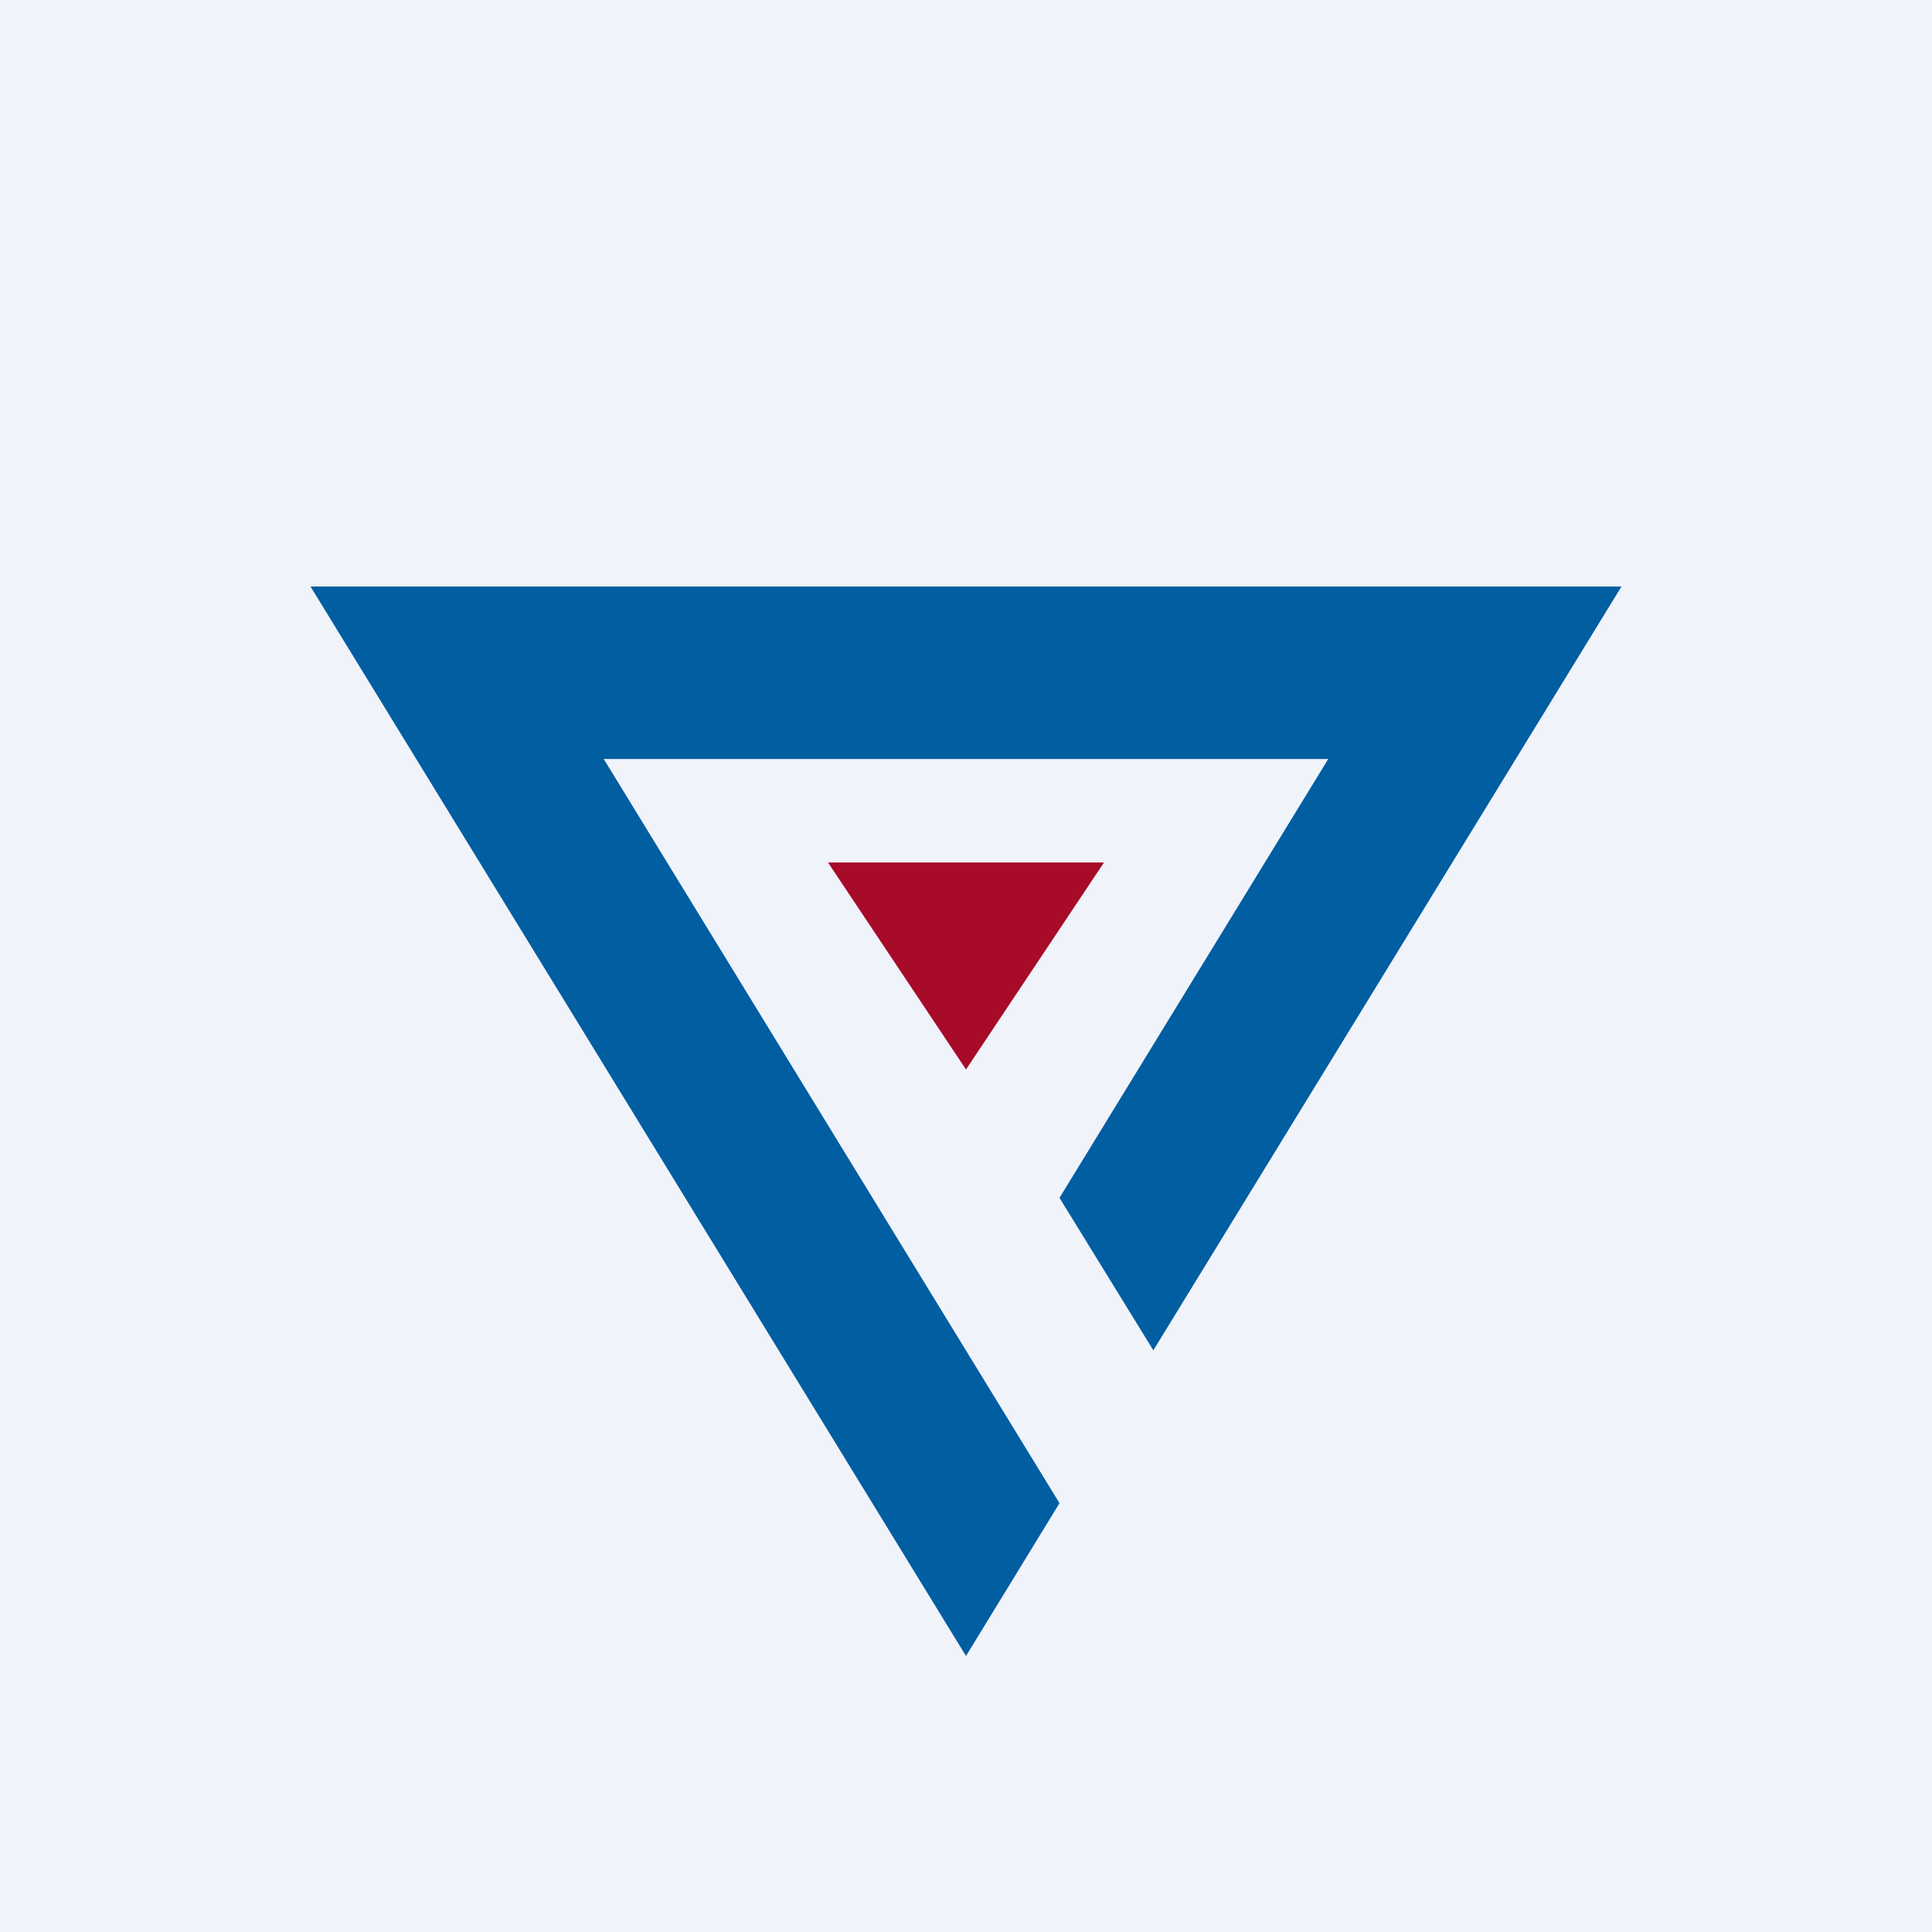
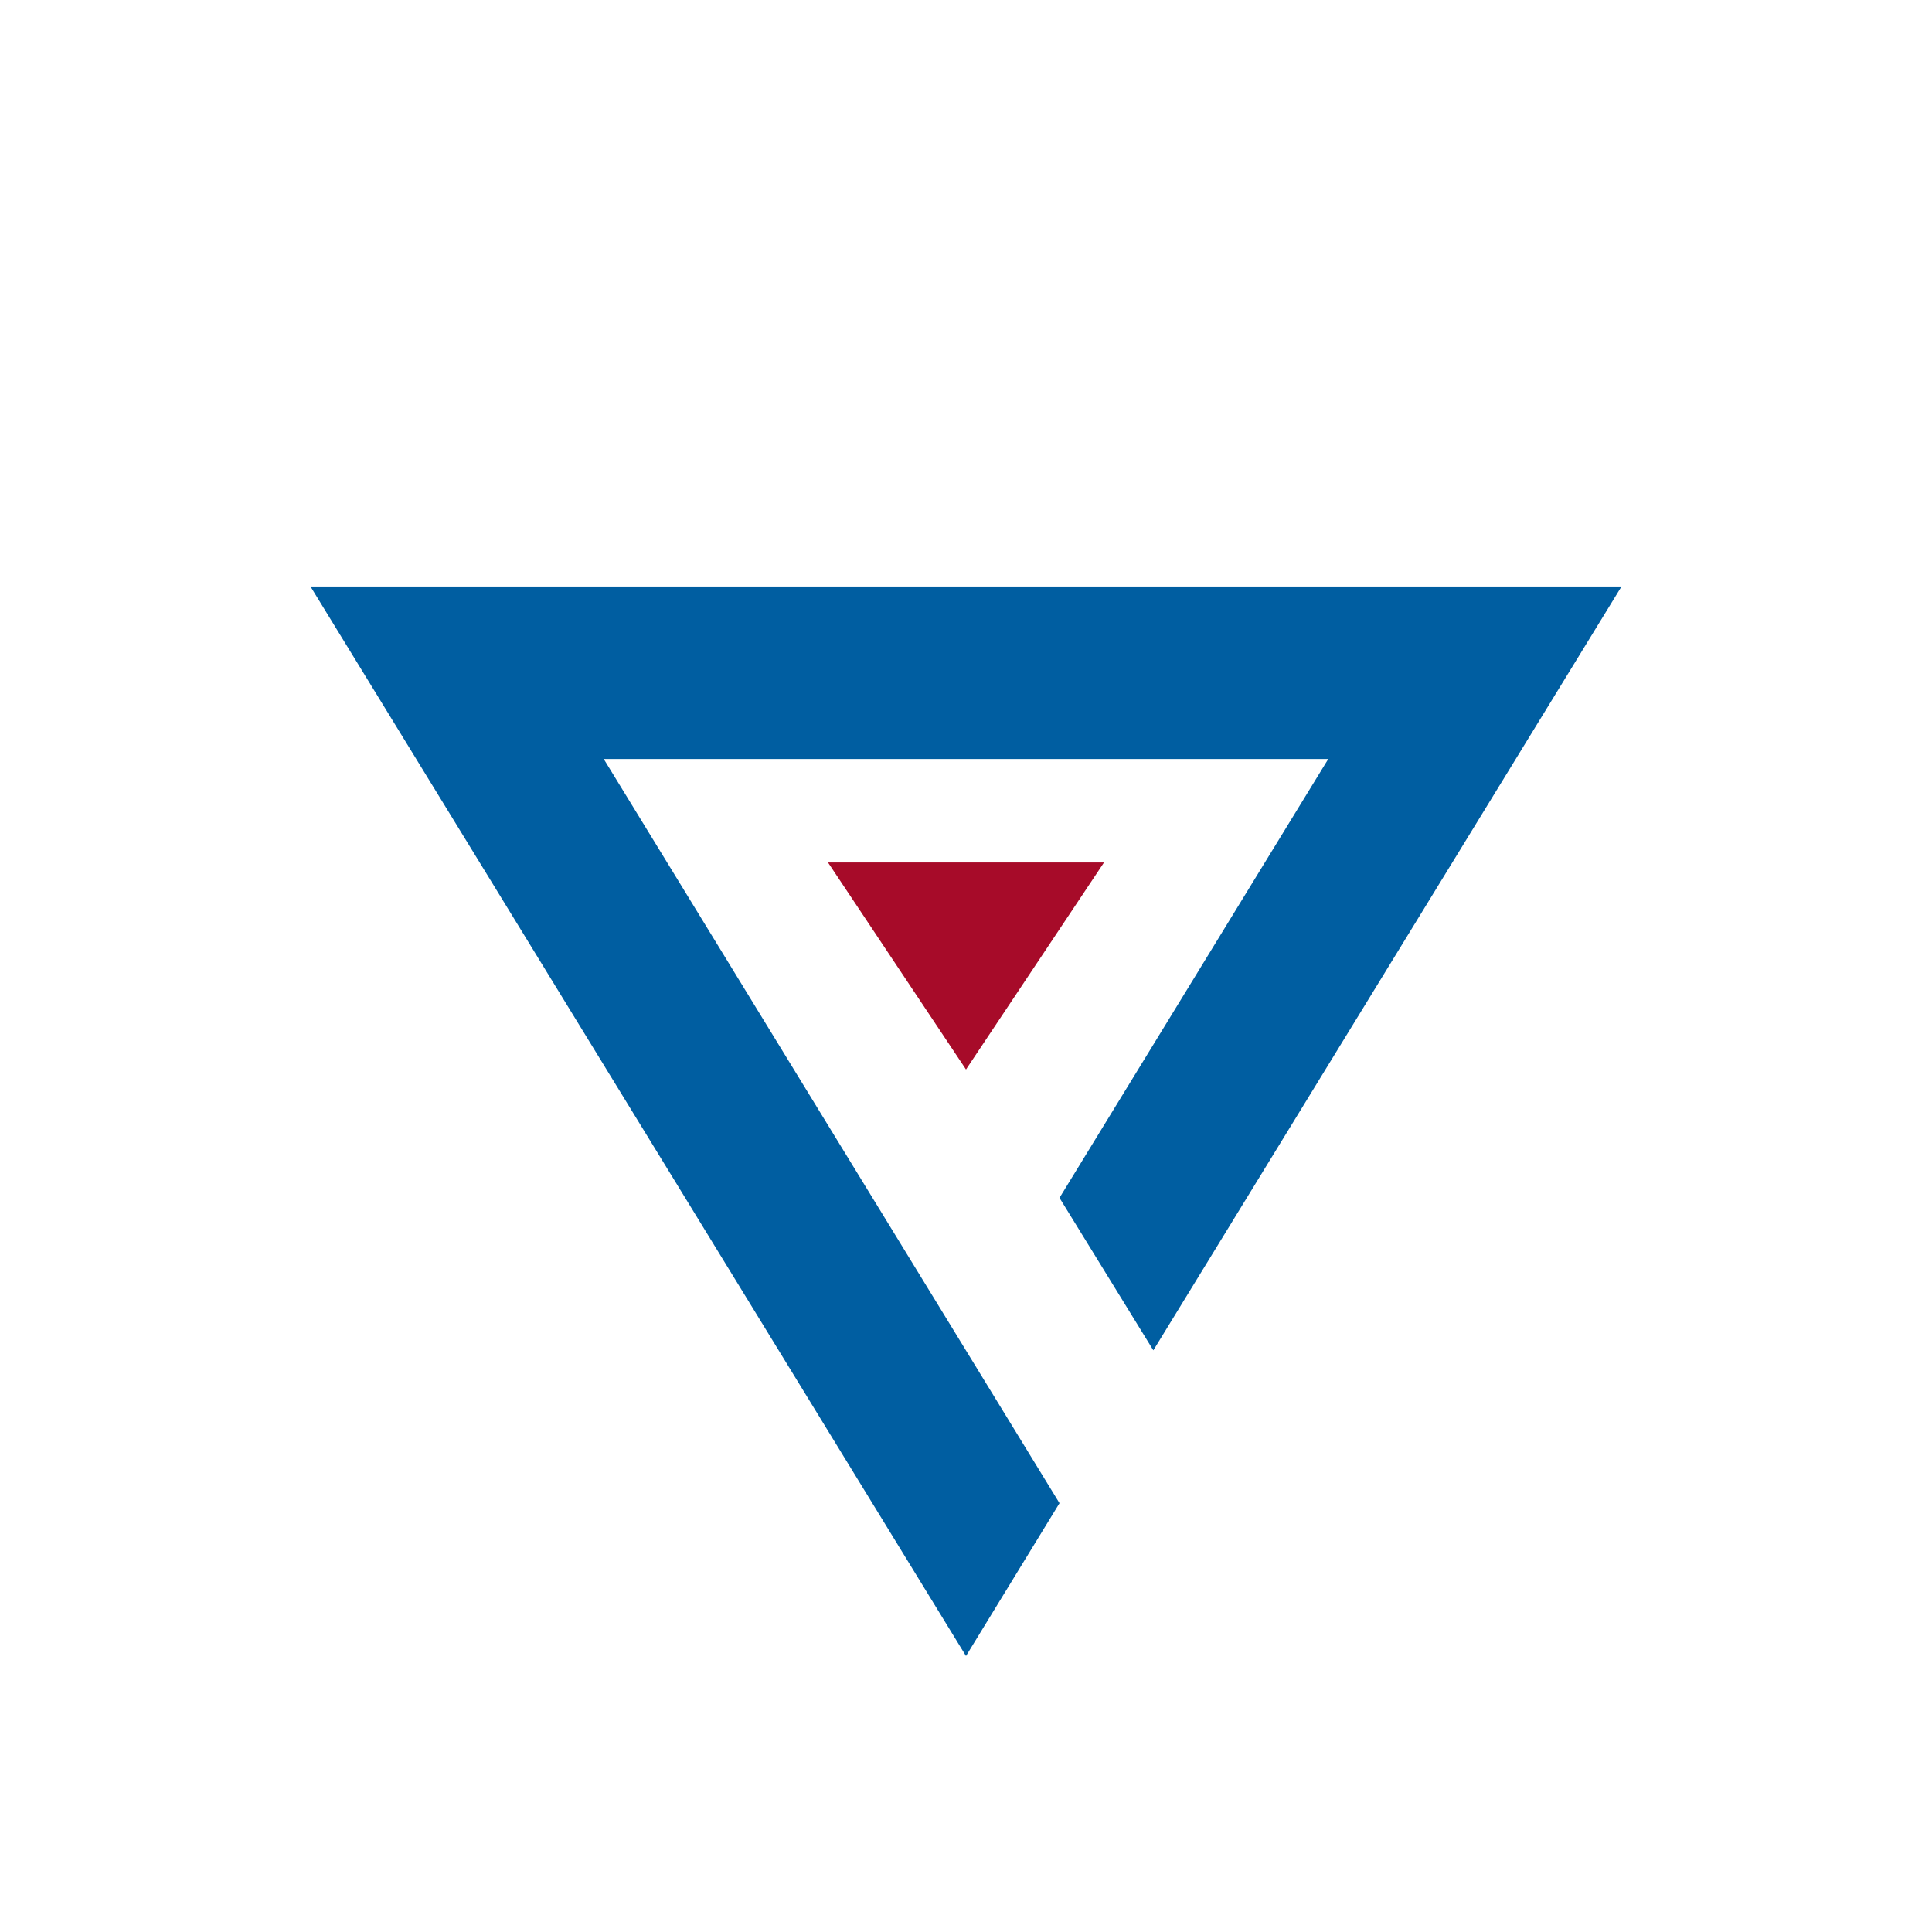
<svg xmlns="http://www.w3.org/2000/svg" width="56" height="56" viewBox="0 0 56 56">
-   <path fill="#F0F3FA" d="M0 0h56v56H0z" />
-   <path d="m9 17 19 31 2.71-4.43L17.5 22h21l-7.79 12.72 2.72 4.42L47 17H9Z" fill="#005EA1" />
+   <path d="m9 17 19 31 2.71-4.43L17.5 22h21l-7.79 12.72 2.72 4.42L47 17H9" fill="#005EA1" />
  <path d="m32 25-4 6-4-6h8Z" fill="#A70B29" />
</svg>